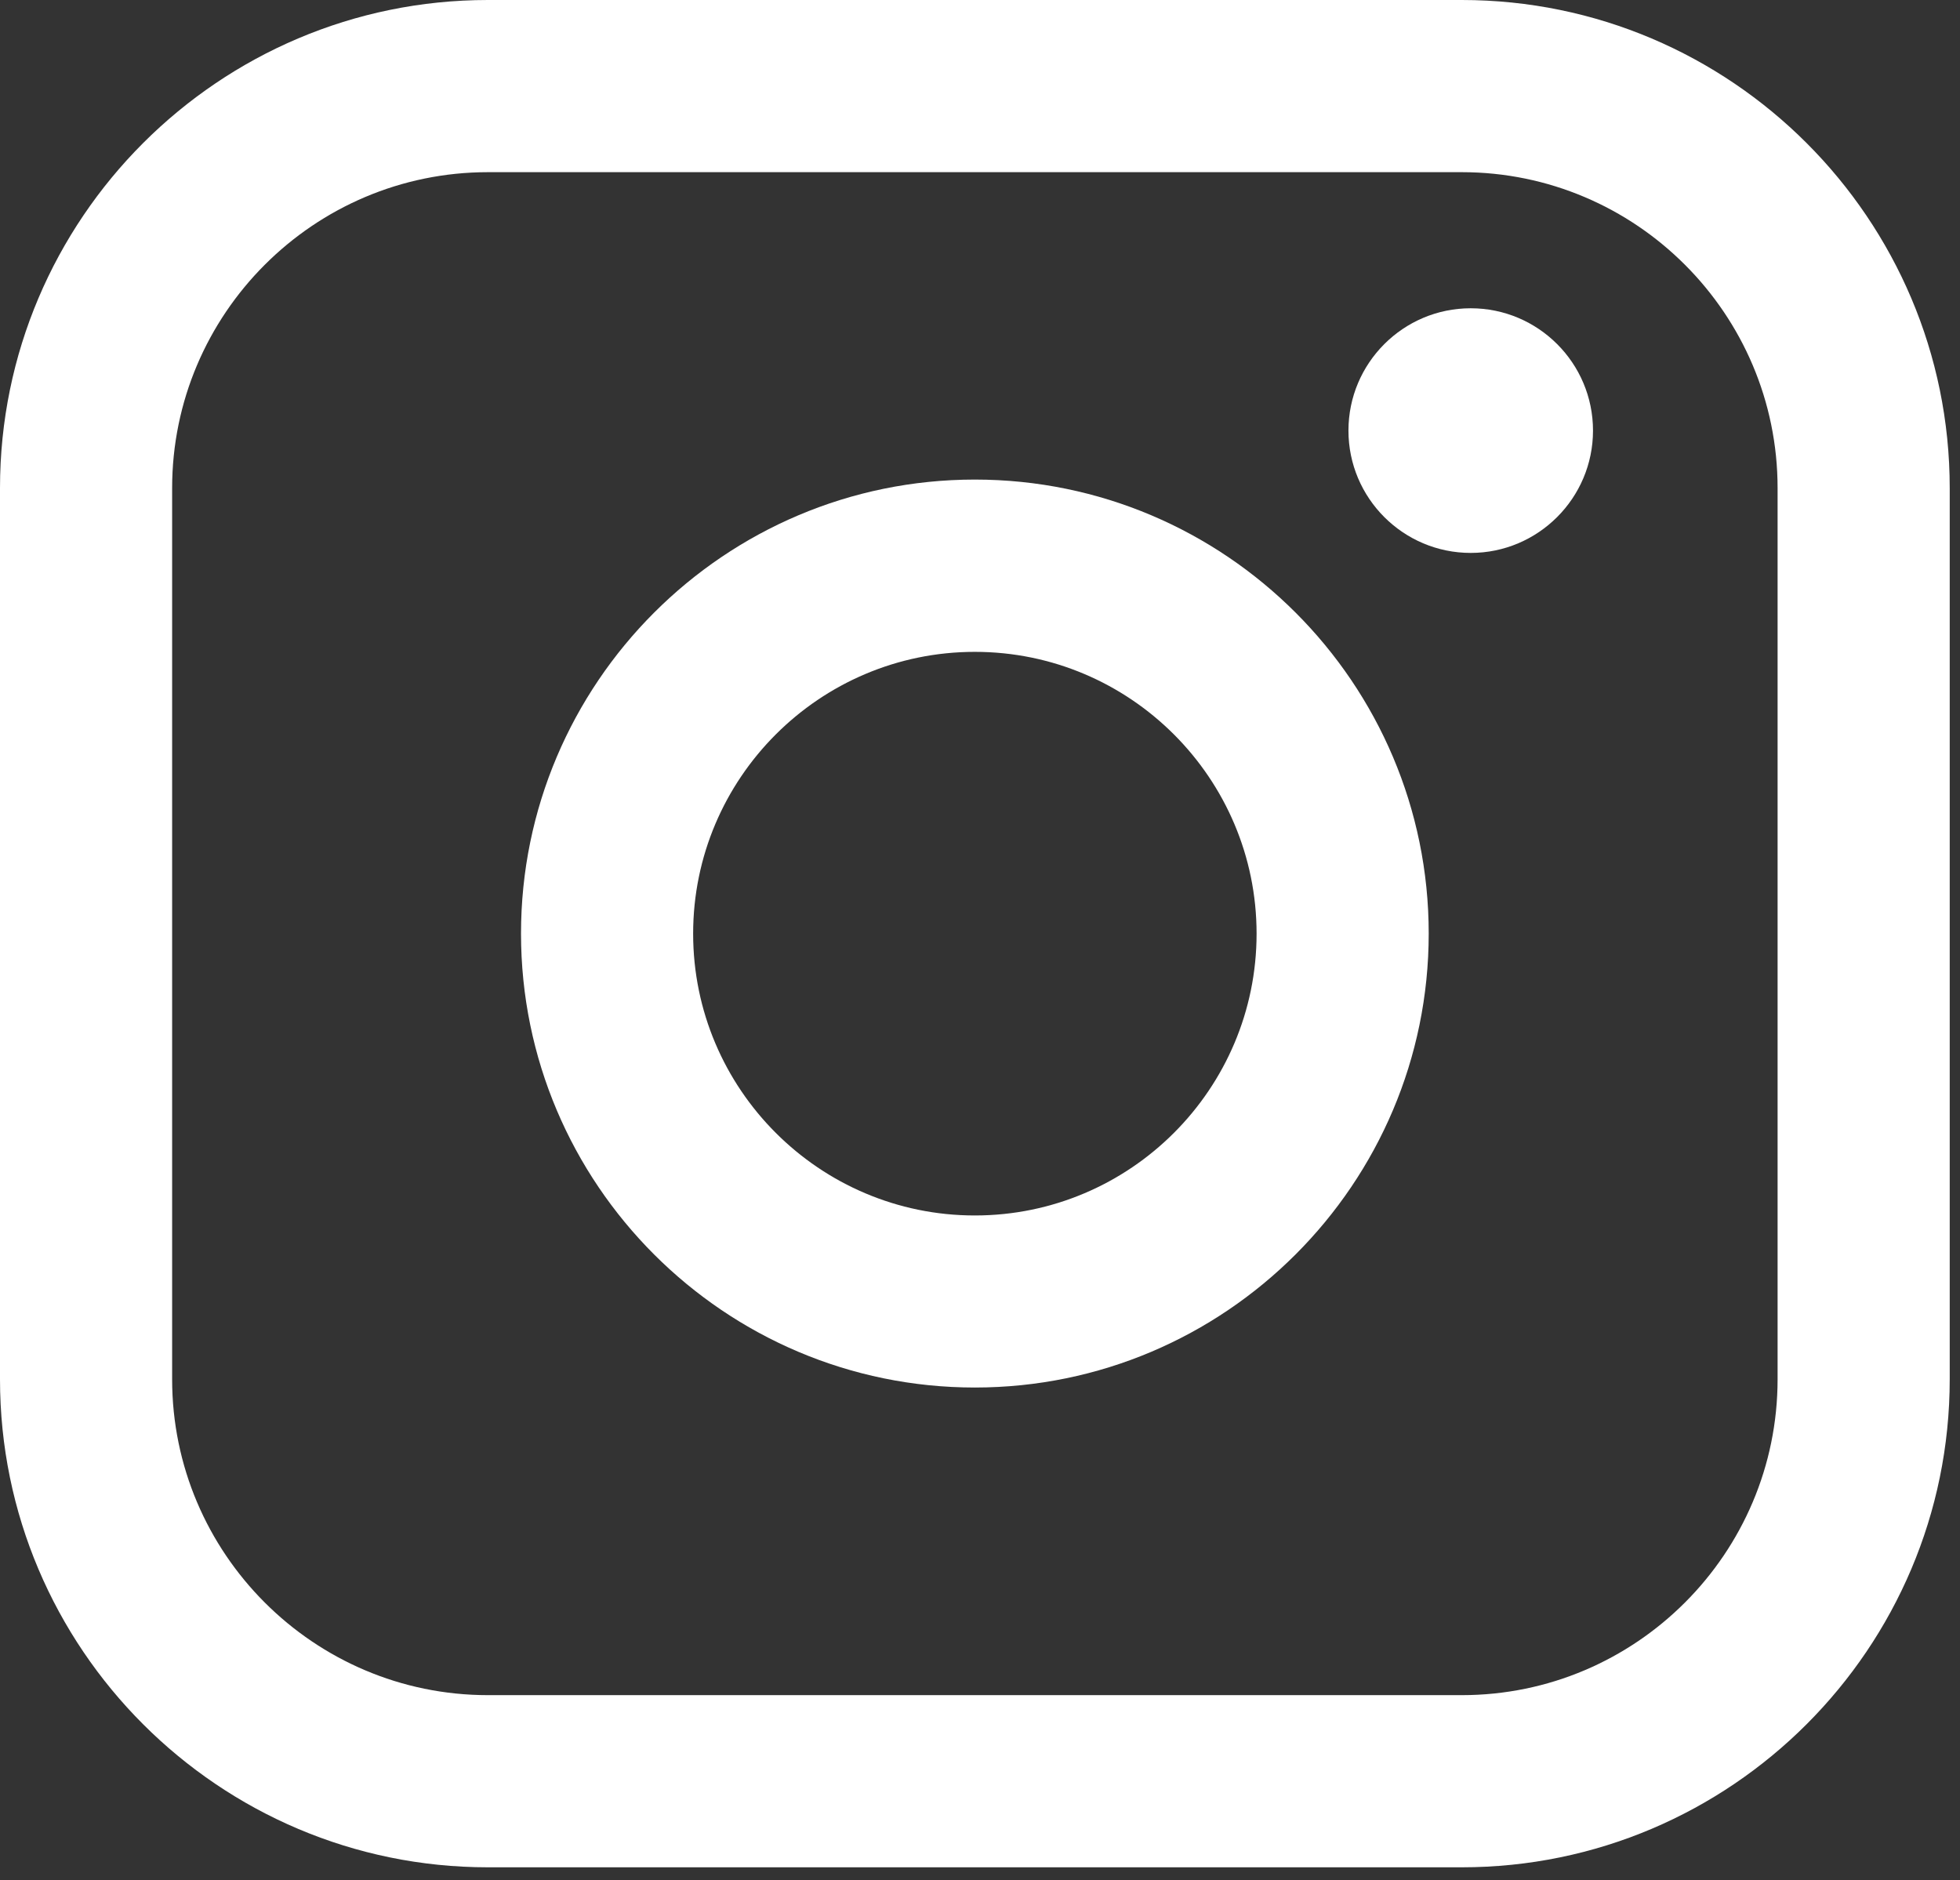
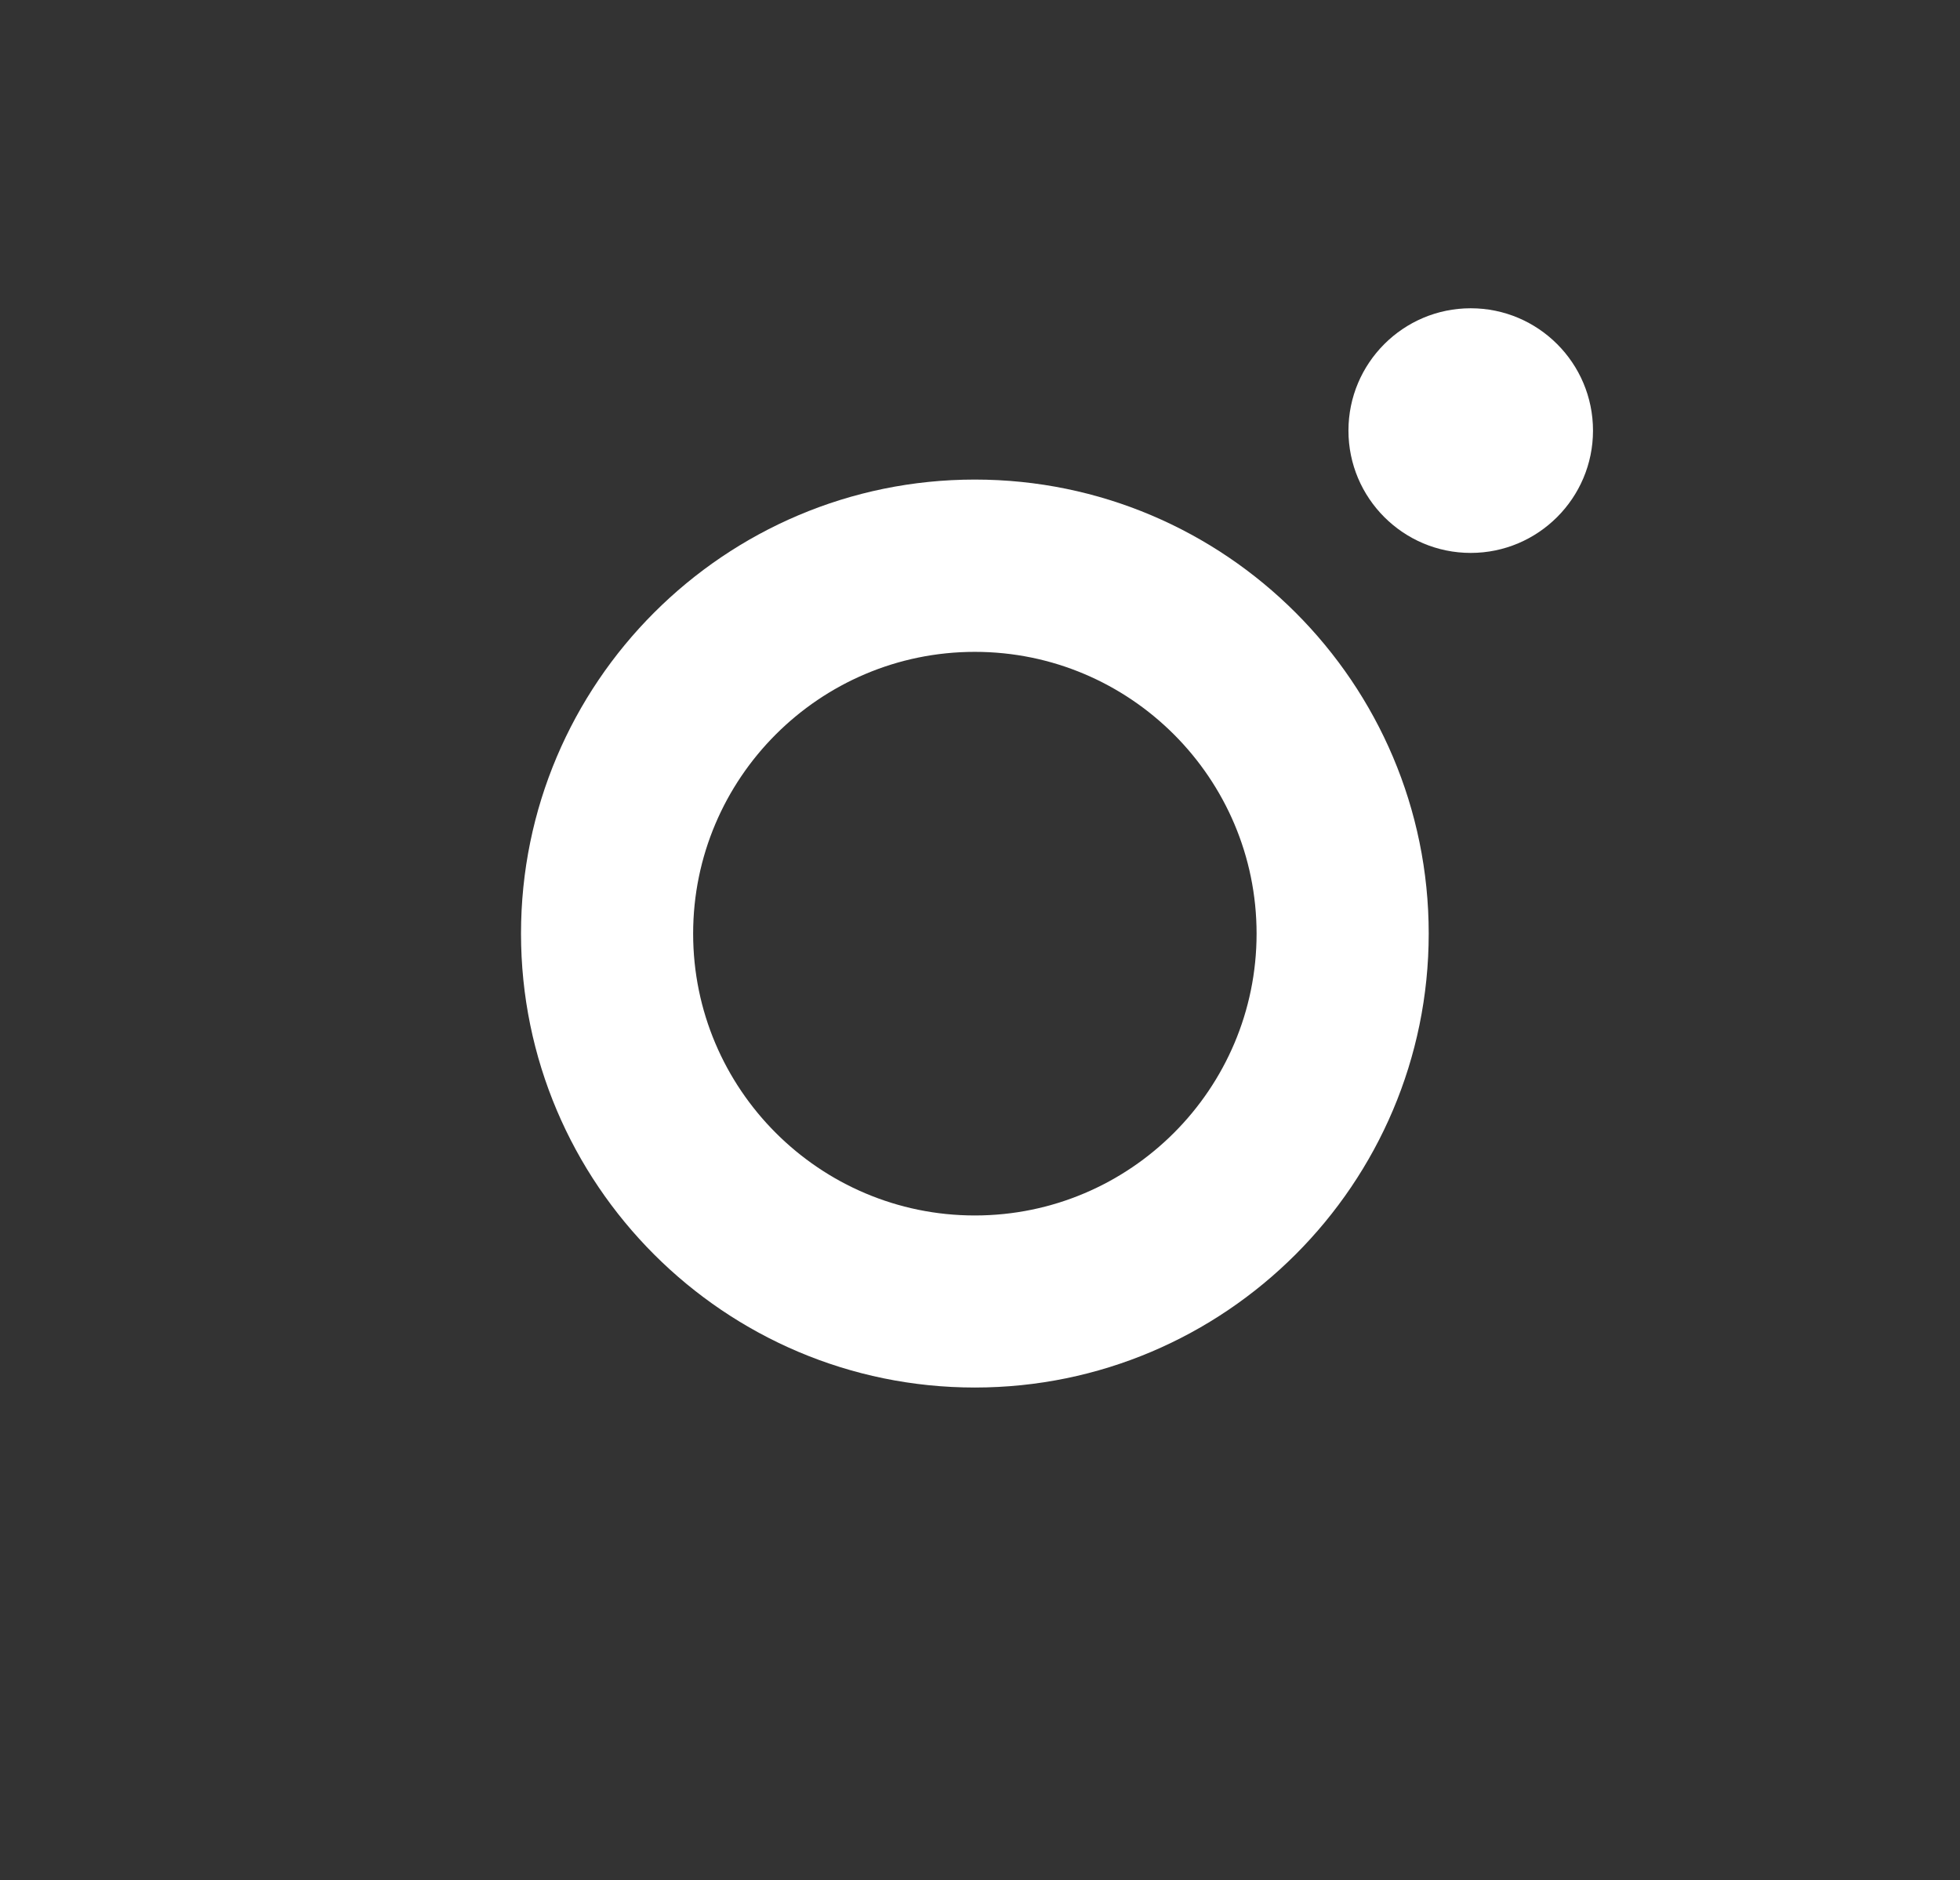
<svg xmlns="http://www.w3.org/2000/svg" width="123" height="118" viewBox="0 0 123 118" fill="none">
  <rect x="0" y="0" width="123" height="118" fill="#333333" stroke="none" />
-   <path d="M91.735 0H30.62C13.736 0 0 13.74 0 30.629V86.557C0 103.446 13.736 117.185 30.62 117.185H91.735C108.619 117.185 122.355 103.446 122.355 86.557V30.629C122.355 13.74 108.619 0 91.735 0ZM10.802 30.629C10.802 19.699 19.694 10.805 30.62 10.805H91.735C102.661 10.805 111.553 19.699 111.553 30.629V86.557C111.553 97.486 102.661 106.381 91.735 106.381H30.62C19.694 106.381 10.802 97.486 10.802 86.557V30.629Z" fill="white" />
  <path d="M61.177 87.076C76.878 87.076 89.659 74.298 89.659 58.586C89.659 42.873 76.885 30.096 61.177 30.096C45.47 30.096 32.696 42.873 32.696 58.586C32.696 74.298 45.47 87.076 61.177 87.076ZM61.177 40.908C70.927 40.908 78.857 48.84 78.857 58.593C78.857 68.346 70.927 76.278 61.177 76.278C51.428 76.278 43.498 68.346 43.498 58.593C43.498 48.84 51.428 40.908 61.177 40.908Z" fill="white" />
  <path d="M92.296 34.699C96.523 34.699 99.969 31.259 99.969 27.023C99.969 22.786 96.53 19.346 92.296 19.346C88.061 19.346 84.622 22.786 84.622 27.023C84.622 31.259 88.061 34.699 92.296 34.699Z" fill="white" />
</svg>